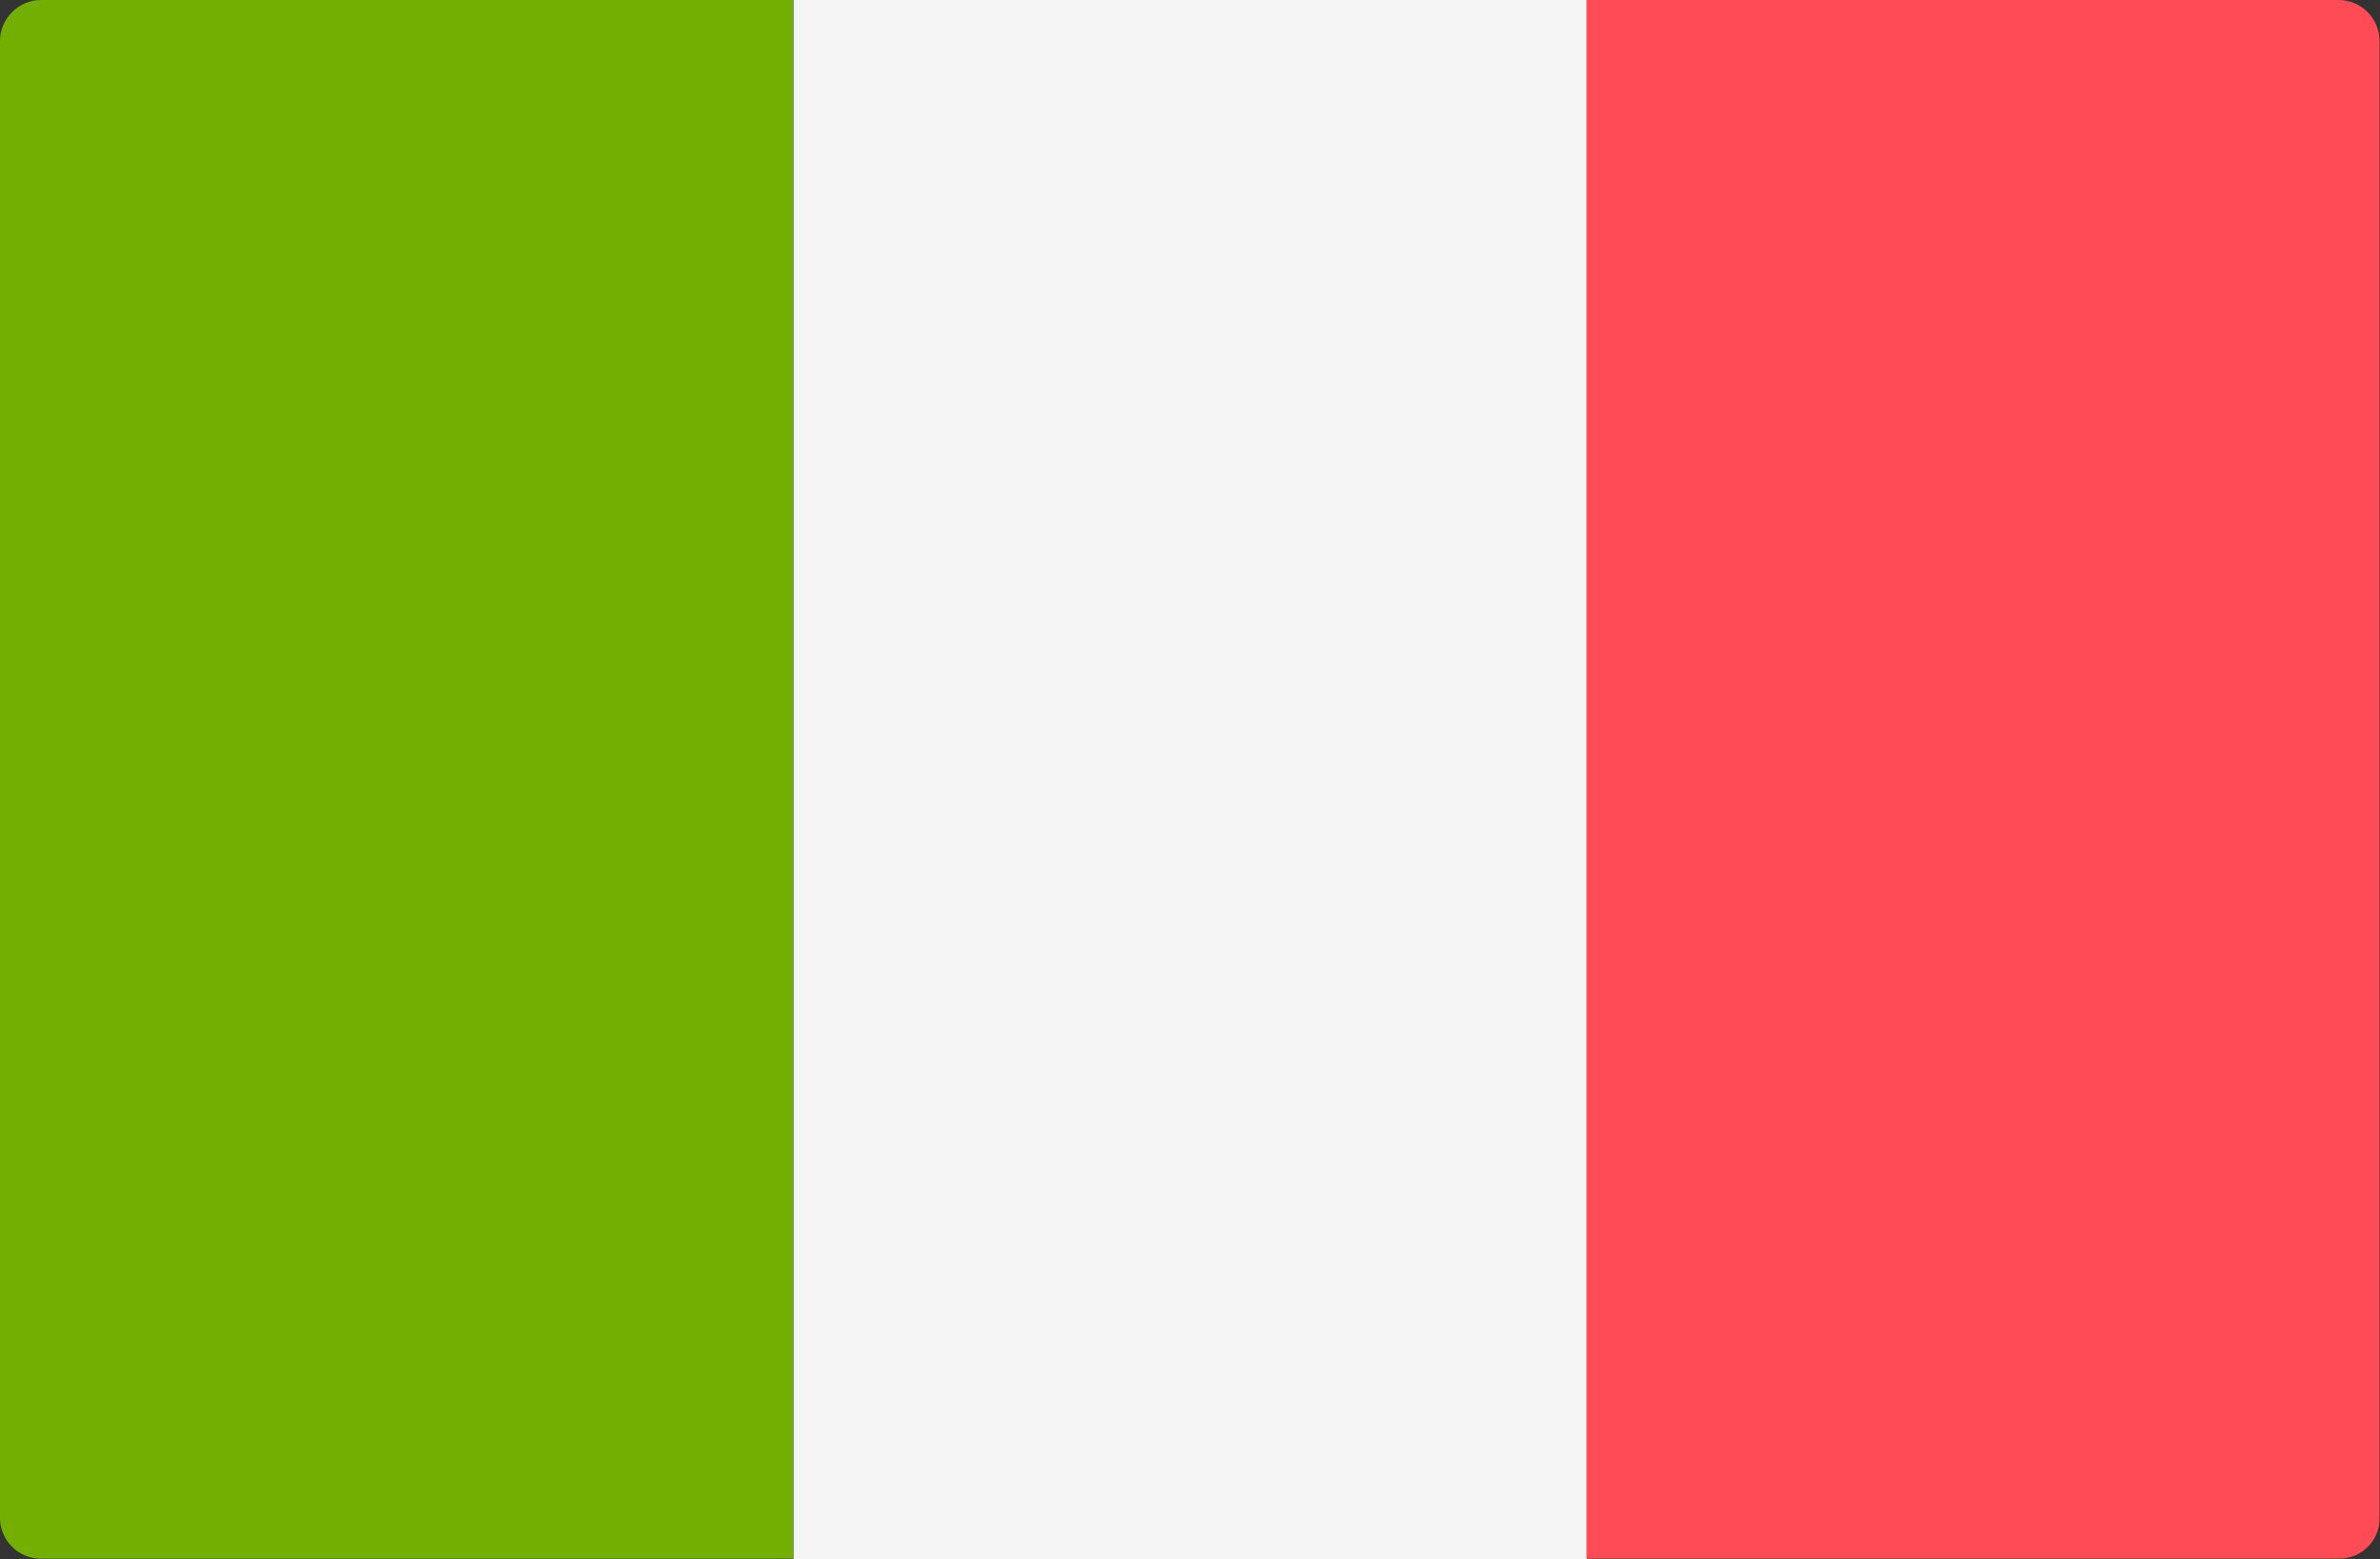
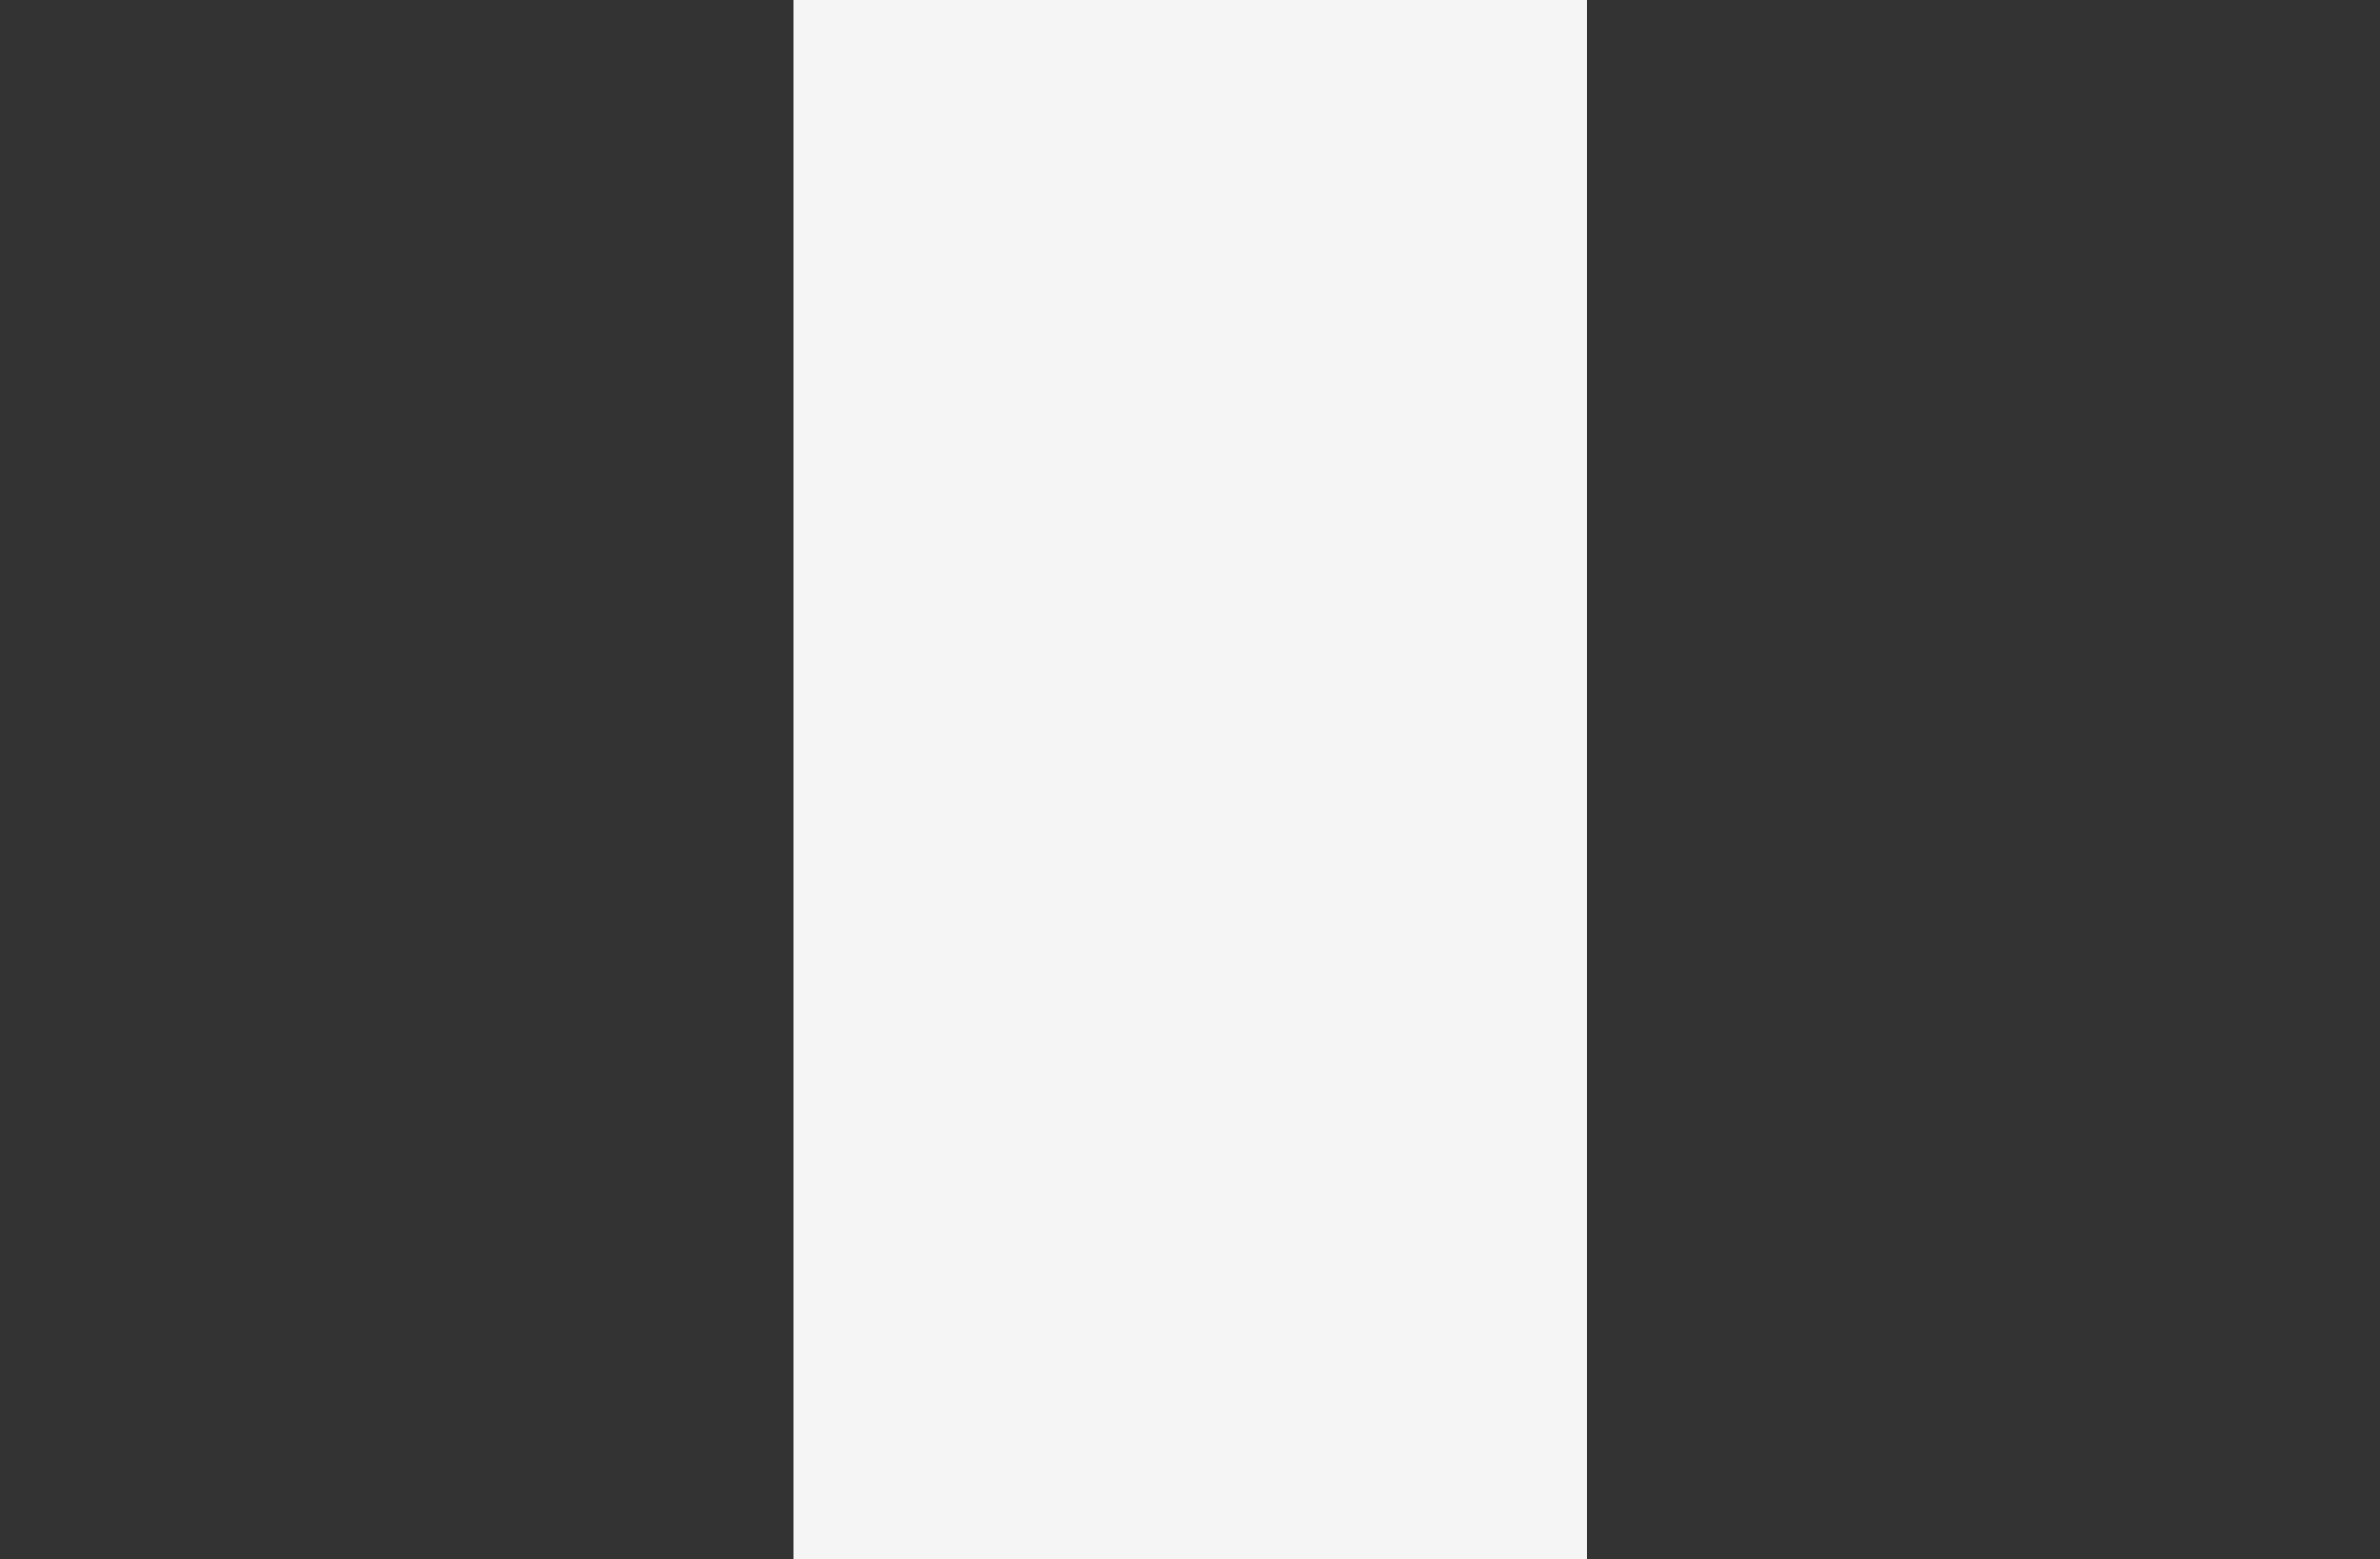
<svg xmlns="http://www.w3.org/2000/svg" version="1.1" id="Layer_1" x="0px" y="0px" viewBox="0 0 512 335.5" style="enable-background:new 0 0 512 335.5;" xml:space="preserve">
  <rect x="0" y="0" width="512" height="335.5" fill="#333333" stroke="none" />
  <style type="text/css">
	.st0{fill:#73AF00;}
	.st1{fill:#F5F5F5;}
	.st2{fill:#FF4B55;}
</style>
-   <path class="st0" d="M170.7,335.4H8.8c-4.9,0-8.8-4-8.8-8.8V8.8C0,4,4,0,8.8,0h161.8V335.4z" />
  <rect x="170.7" y="0" class="st1" width="170.7" height="335.5" />
-   <path class="st2" d="M503.2,335.4H341.3V0h161.8c4.9,0,8.8,4,8.8,8.8v317.8C512,331.5,508,335.4,503.2,335.4z" />
</svg>